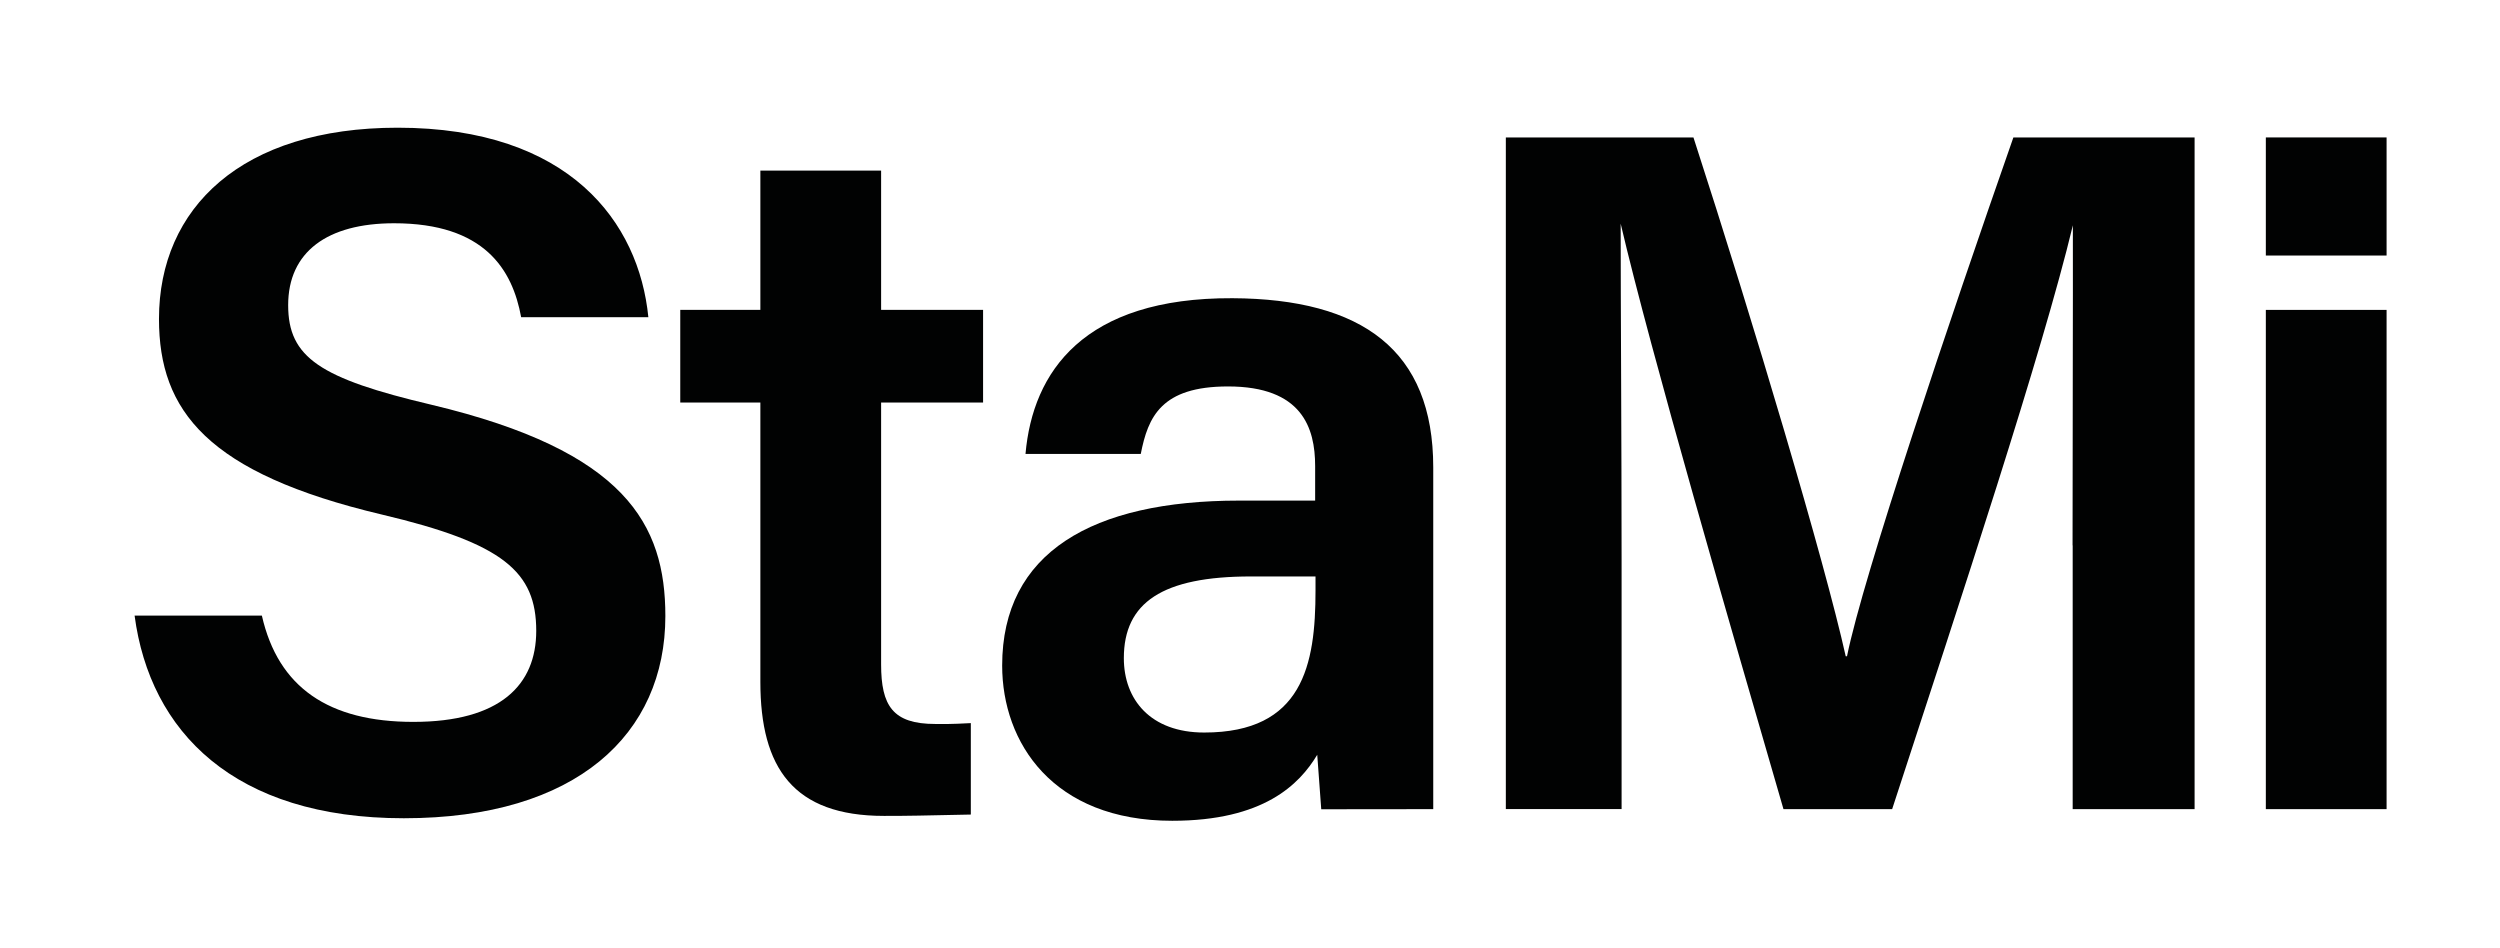
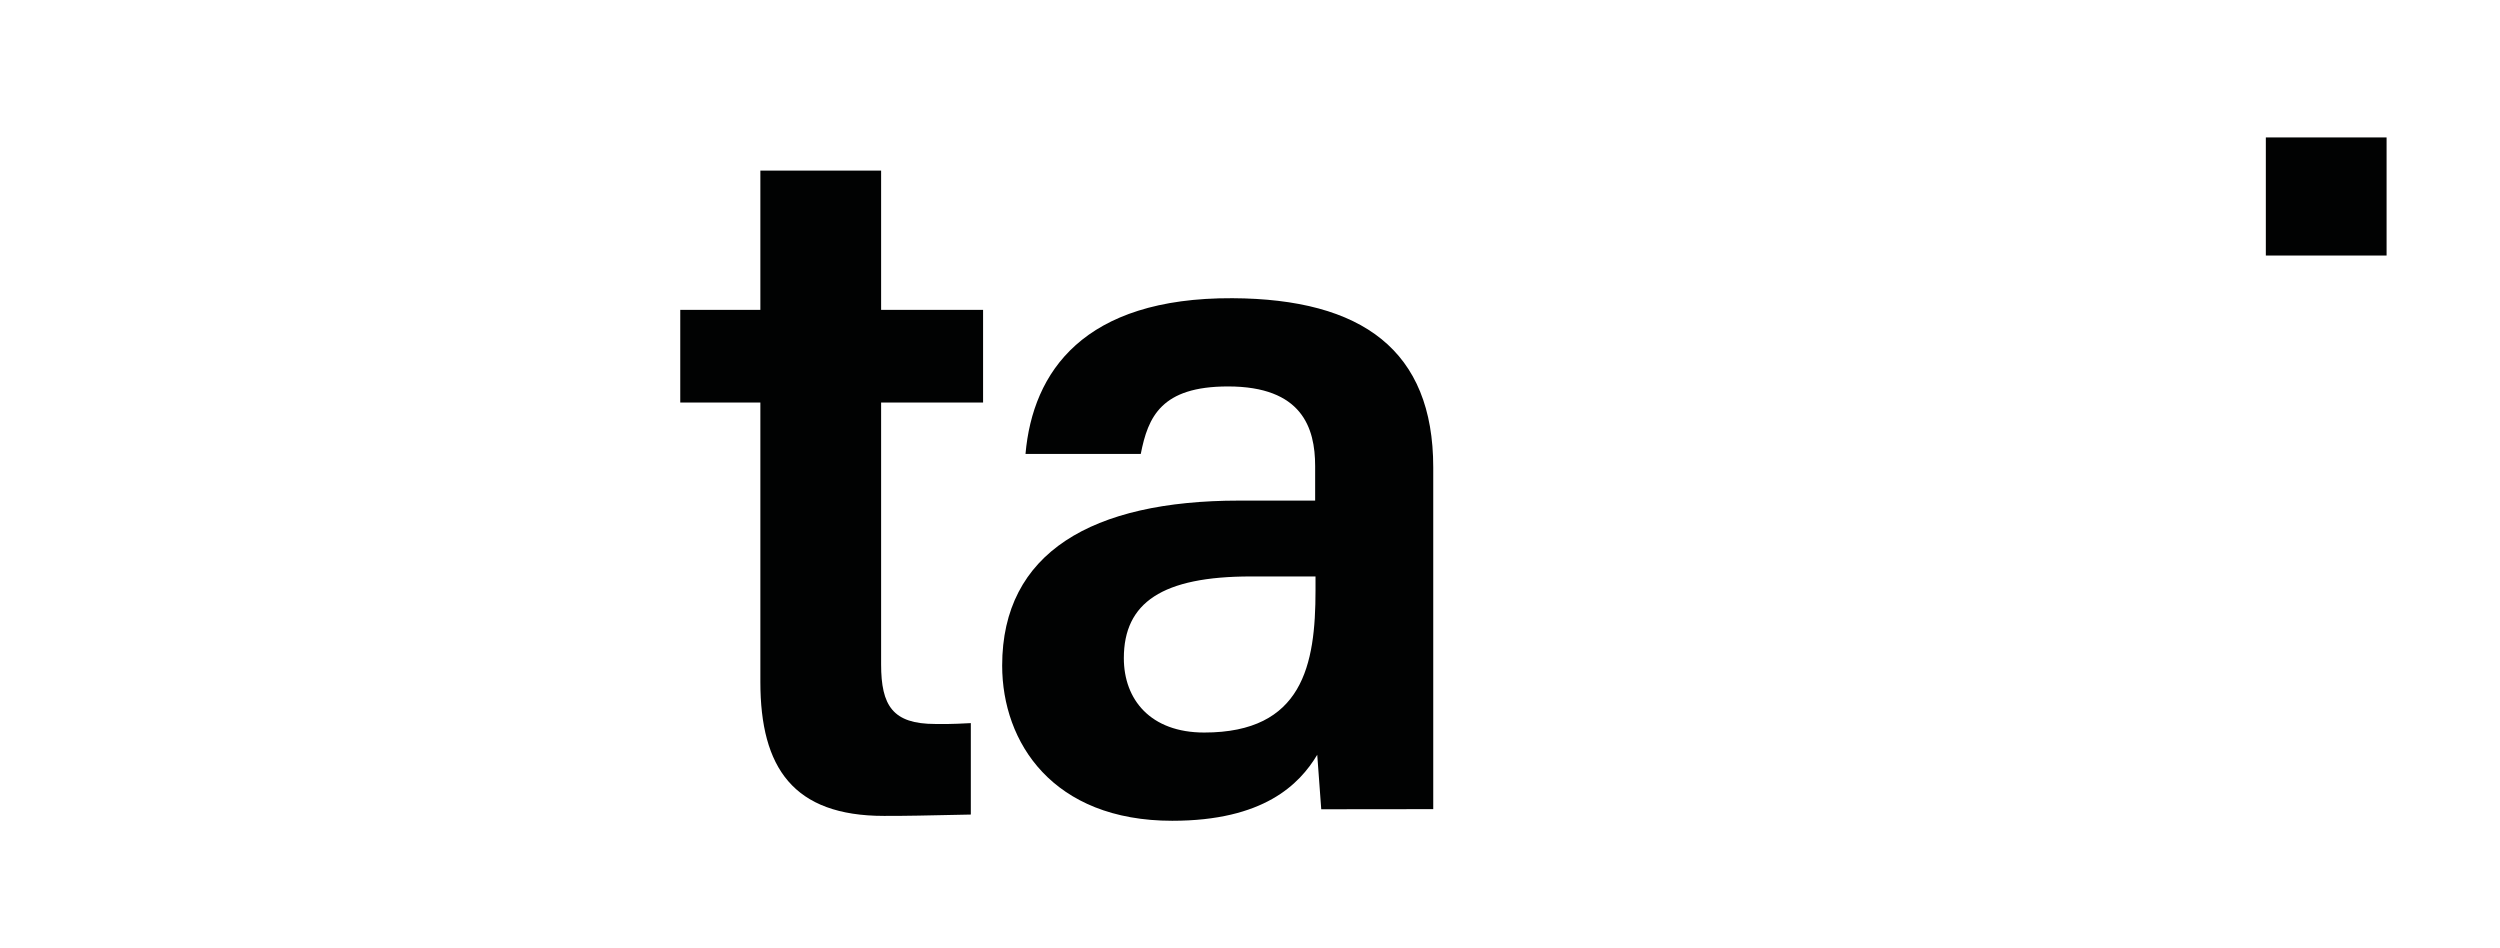
<svg xmlns="http://www.w3.org/2000/svg" xmlns:xlink="http://www.w3.org/1999/xlink" version="1.1" id="Livello_1" x="0px" y="0px" viewBox="0 0 406.02 154.04" style="enable-background:new 0 0 406.02 154.04;" xml:space="preserve">
  <style type="text/css">
	.st0{clip-path:url(#SVGID_2_);fill:#010202;}
	.st1{fill:#010202;}
</style>
  <g>
    <defs>
      <rect id="SVGID_1_" x="21.86" y="20.74" width="365.74" height="112.56" />
    </defs>
    <clipPath id="SVGID_2_">
      <use xlink:href="#SVGID_1_" style="overflow:visible;" />
    </clipPath>
-     <path class="st0" d="M42.53,99.98c2.65,11.69,10.88,17.26,24.6,17.26c14.11,0,19.96-6,19.96-14.78c0-9.59-5.3-14.22-25.06-18.89   C33.7,76.86,25.82,66.74,25.82,51.8c0-18.05,13.44-31.06,38.76-31.06c27.94,0,39.19,15.38,40.72,30.78H84.64   C83.22,43.78,78.69,36.26,64,36.26c-10.85,0-17.2,4.65-17.2,13.3c0,8.5,5.15,11.9,23.29,16.18c31.52,7.51,37.97,19.42,37.97,34.32   c0,19.12-14.37,32.83-42.47,32.83c-27.61,0-41.24-14.1-43.73-32.91H42.53z" />
    <path class="st0" d="M110.48,50.33h13.01V27.71h19.61v22.62h16.56v15.04H143.1v42.53c0,6.73,1.9,9.68,8.8,9.68   c1.48,0,2.27,0.05,5.77-0.14v14.85c-8.25,0.17-9.78,0.22-14.09,0.22c-14.74,0-20.09-7.81-20.09-21.76V65.37h-13.01V50.33z" />
    <path class="st0" d="M213.65,93.62h-10.48c-14.41,0-20.65,4.24-20.65,13.27c0,6.73,4.33,12.08,13.05,12.08   c16.03,0,18.08-11,18.08-23.07V93.62z M232.77,131.41h0.01l-18.2,0.02l-0.65-8.85c-2.9,4.84-8.74,10.72-23.55,10.72   c-19.4,0-27.62-12.71-27.62-25.21c0-18.35,14.62-26.79,38.5-26.79h12.33v-5.61c0-6.23-2.14-12.93-14.15-12.93   c-10.84,0-12.99,4.93-14.17,10.96h-18.72c1.17-13.32,9.41-25.4,33.61-25.29c21.08,0.11,32.61,8.46,32.61,27.47V131.41z" />
-     <path class="st0" d="M336.6,88.58c0-19.18,0.08-39.02,0.05-51.99c-4.97,20.69-18.19,60.62-29.35,94.82h-17.65   c-8.47-29.19-21.61-74.39-26.44-95.09c0,13.44,0.15,35.79,0.15,54.49v40.59h-18.8V22.32h30.47c9.84,30.34,21.29,68.81,24.73,84.26   h0.21c2.63-13.02,16.64-54.58,27.02-84.26h29.43v109.09h-19.8V88.58z" />
  </g>
-   <rect x="367.99" y="50.33" class="st1" width="19.61" height="81.08" />
  <rect x="367.99" y="22.32" class="st1" width="19.61" height="19.18" />
</svg>